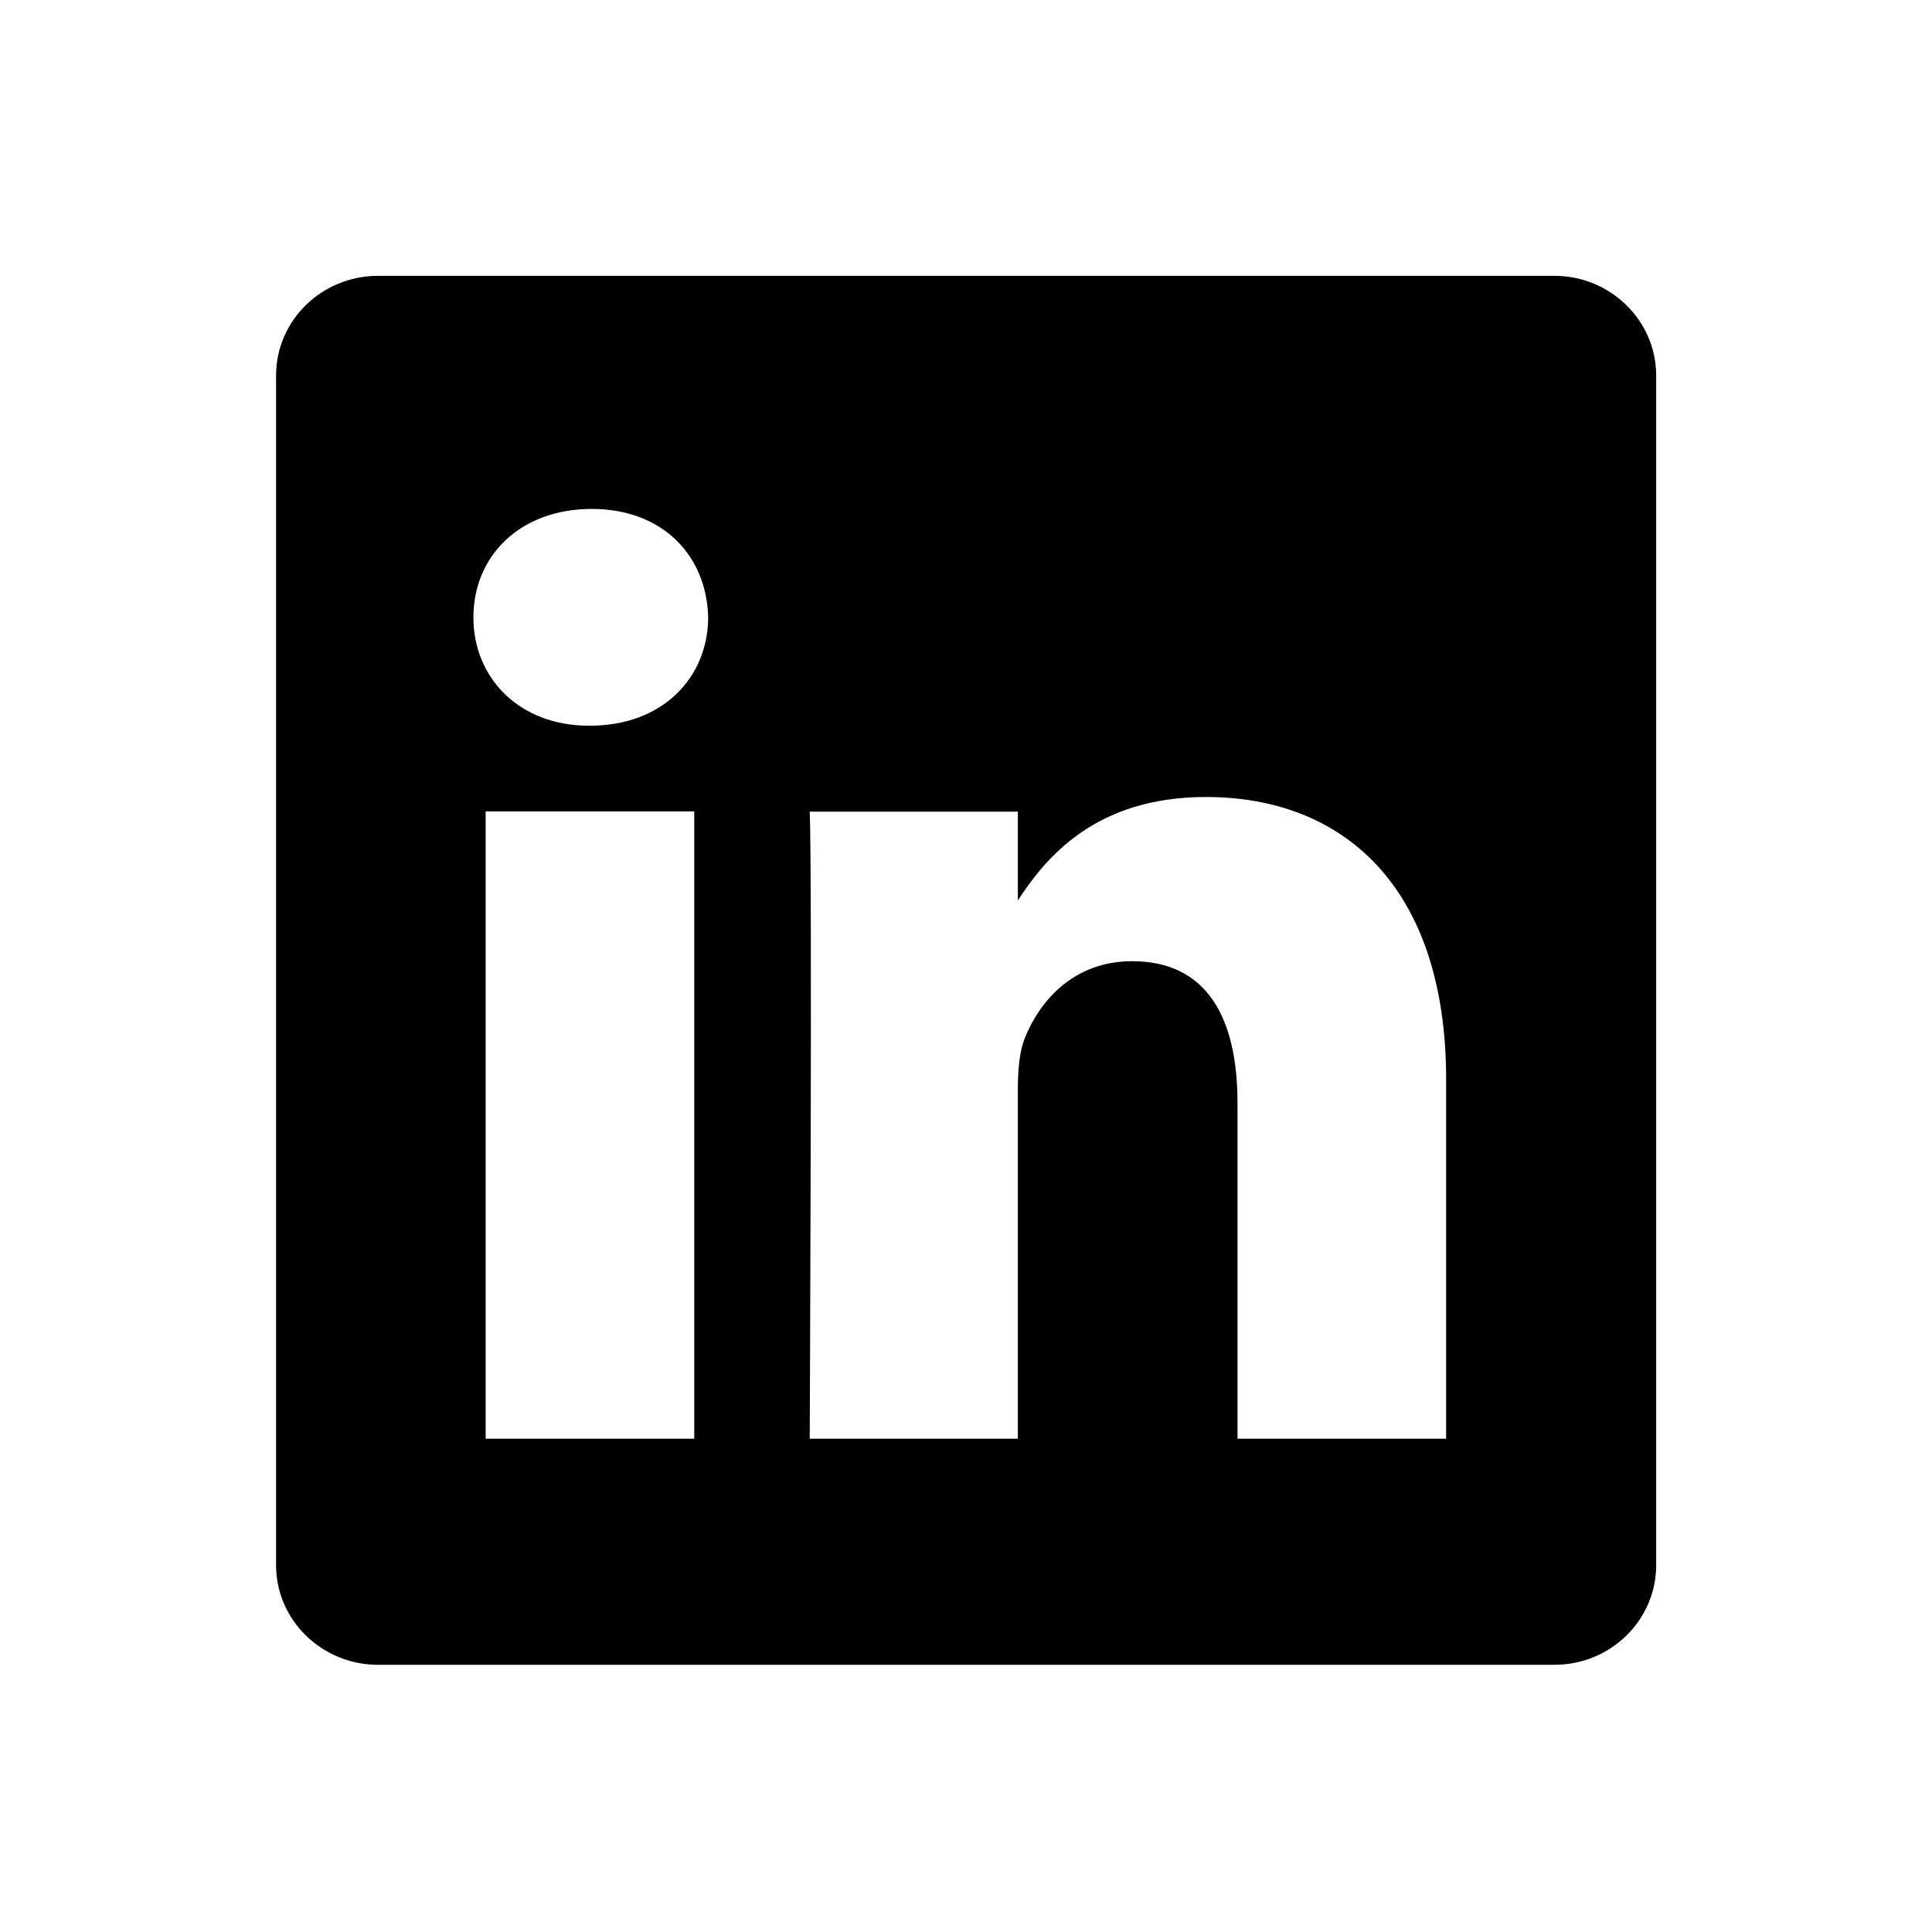
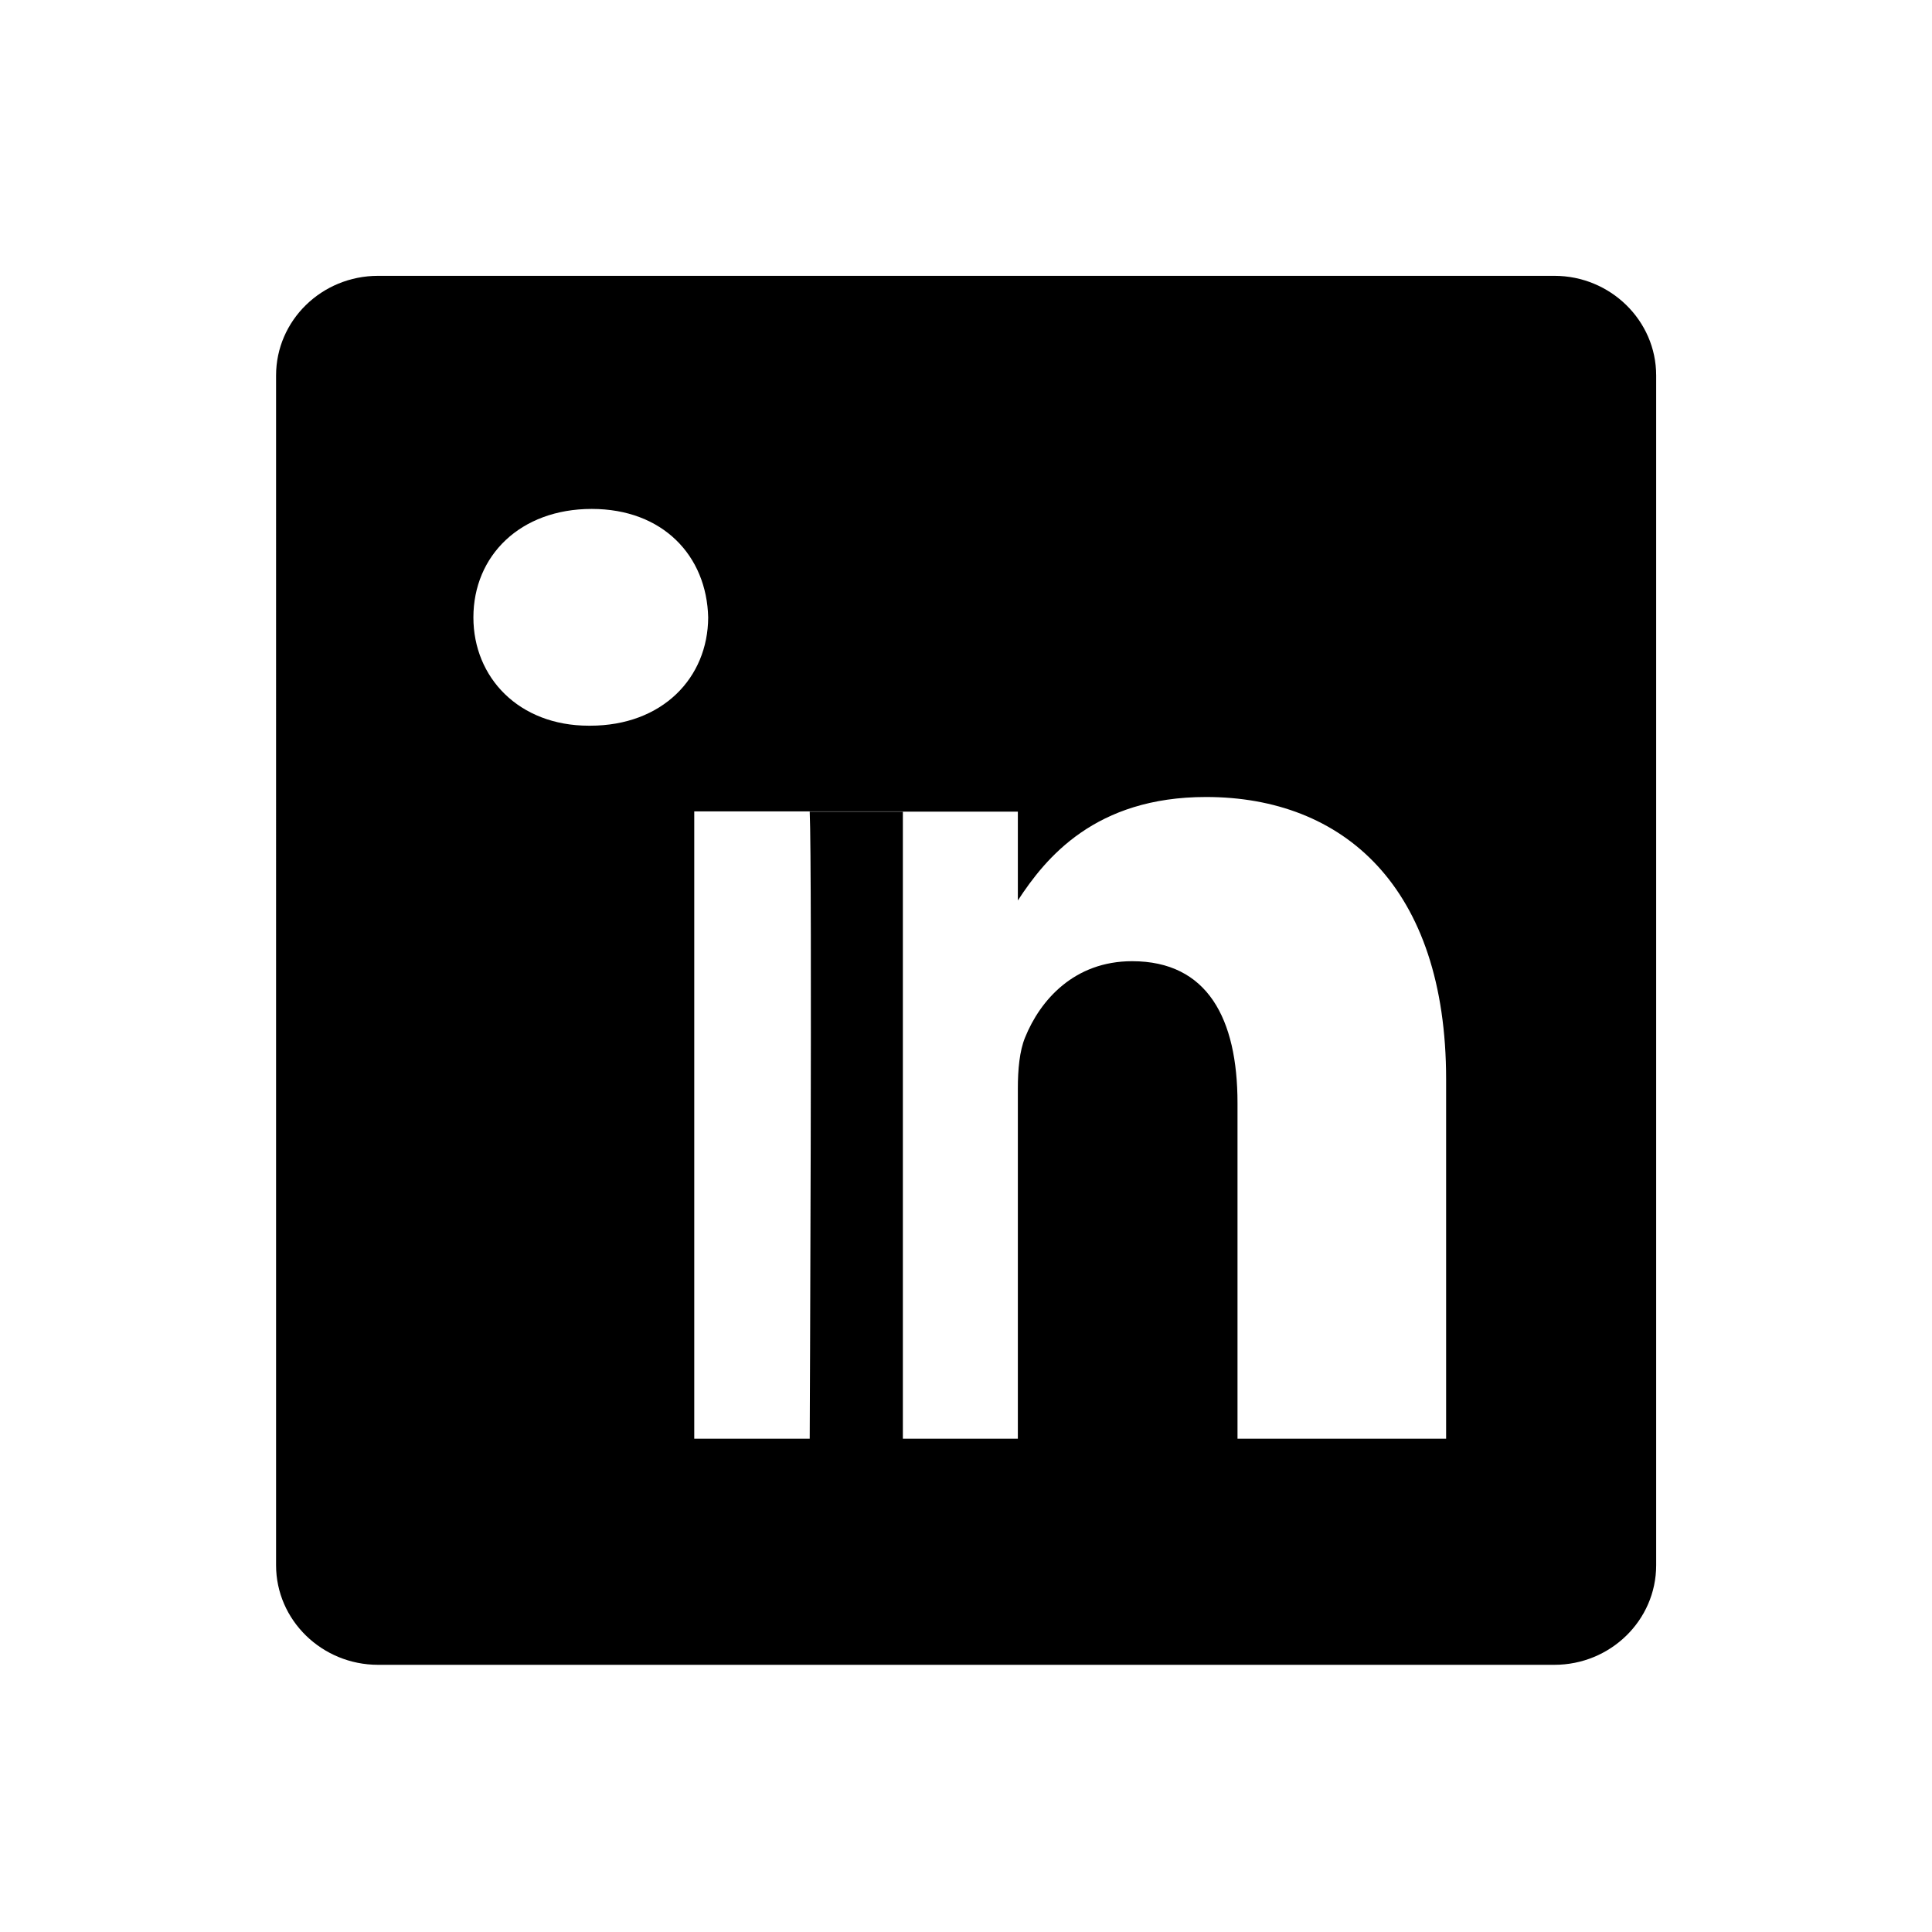
<svg xmlns="http://www.w3.org/2000/svg" version="1.0" id="Layer_1" x="0px" y="0px" viewBox="0 0 804.8 804.8" style="enable-background:new 0 0 804.8 804.8;" xml:space="preserve">
-   <path d="M647.5,114.9h-490c-23.5,0-42.5,18.6-42.5,41.5V652c0,22.9,19.1,41.5,42.5,41.5h490c23.3,0,42.4-18.5,42.4-41.5V156.4  C689.9,133.5,670.8,114.9,647.5,114.9z M289.2,599.3h-86.9V338h86.9V599.3z M245.8,302.3h-0.5c-29.2,0-48.1-20.1-48.1-45.1  c0-25.7,19.5-45.2,49.3-45.2c29.6,0,47.9,19.5,48.5,45.2C294.9,282.3,276,302.3,245.8,302.3z M602.4,599.3h-86.9V459.5  c0-35.2-12.5-59.1-43.9-59.1c-24.1,0-38.3,16.2-44.6,31.8c-2.3,5.6-3,13.4-3,21.2v145.9h-86.7c0,0,1.1-236.7,0-261.2H424v37  c11.6-17.8,32.2-43.1,78.4-43.1c57.1,0,100,37.3,100,117.6V599.3z" />
+   <path d="M647.5,114.9h-490c-23.5,0-42.5,18.6-42.5,41.5V652c0,22.9,19.1,41.5,42.5,41.5h490c23.3,0,42.4-18.5,42.4-41.5V156.4  C689.9,133.5,670.8,114.9,647.5,114.9z M289.2,599.3V338h86.9V599.3z M245.8,302.3h-0.5c-29.2,0-48.1-20.1-48.1-45.1  c0-25.7,19.5-45.2,49.3-45.2c29.6,0,47.9,19.5,48.5,45.2C294.9,282.3,276,302.3,245.8,302.3z M602.4,599.3h-86.9V459.5  c0-35.2-12.5-59.1-43.9-59.1c-24.1,0-38.3,16.2-44.6,31.8c-2.3,5.6-3,13.4-3,21.2v145.9h-86.7c0,0,1.1-236.7,0-261.2H424v37  c11.6-17.8,32.2-43.1,78.4-43.1c57.1,0,100,37.3,100,117.6V599.3z" />
</svg>